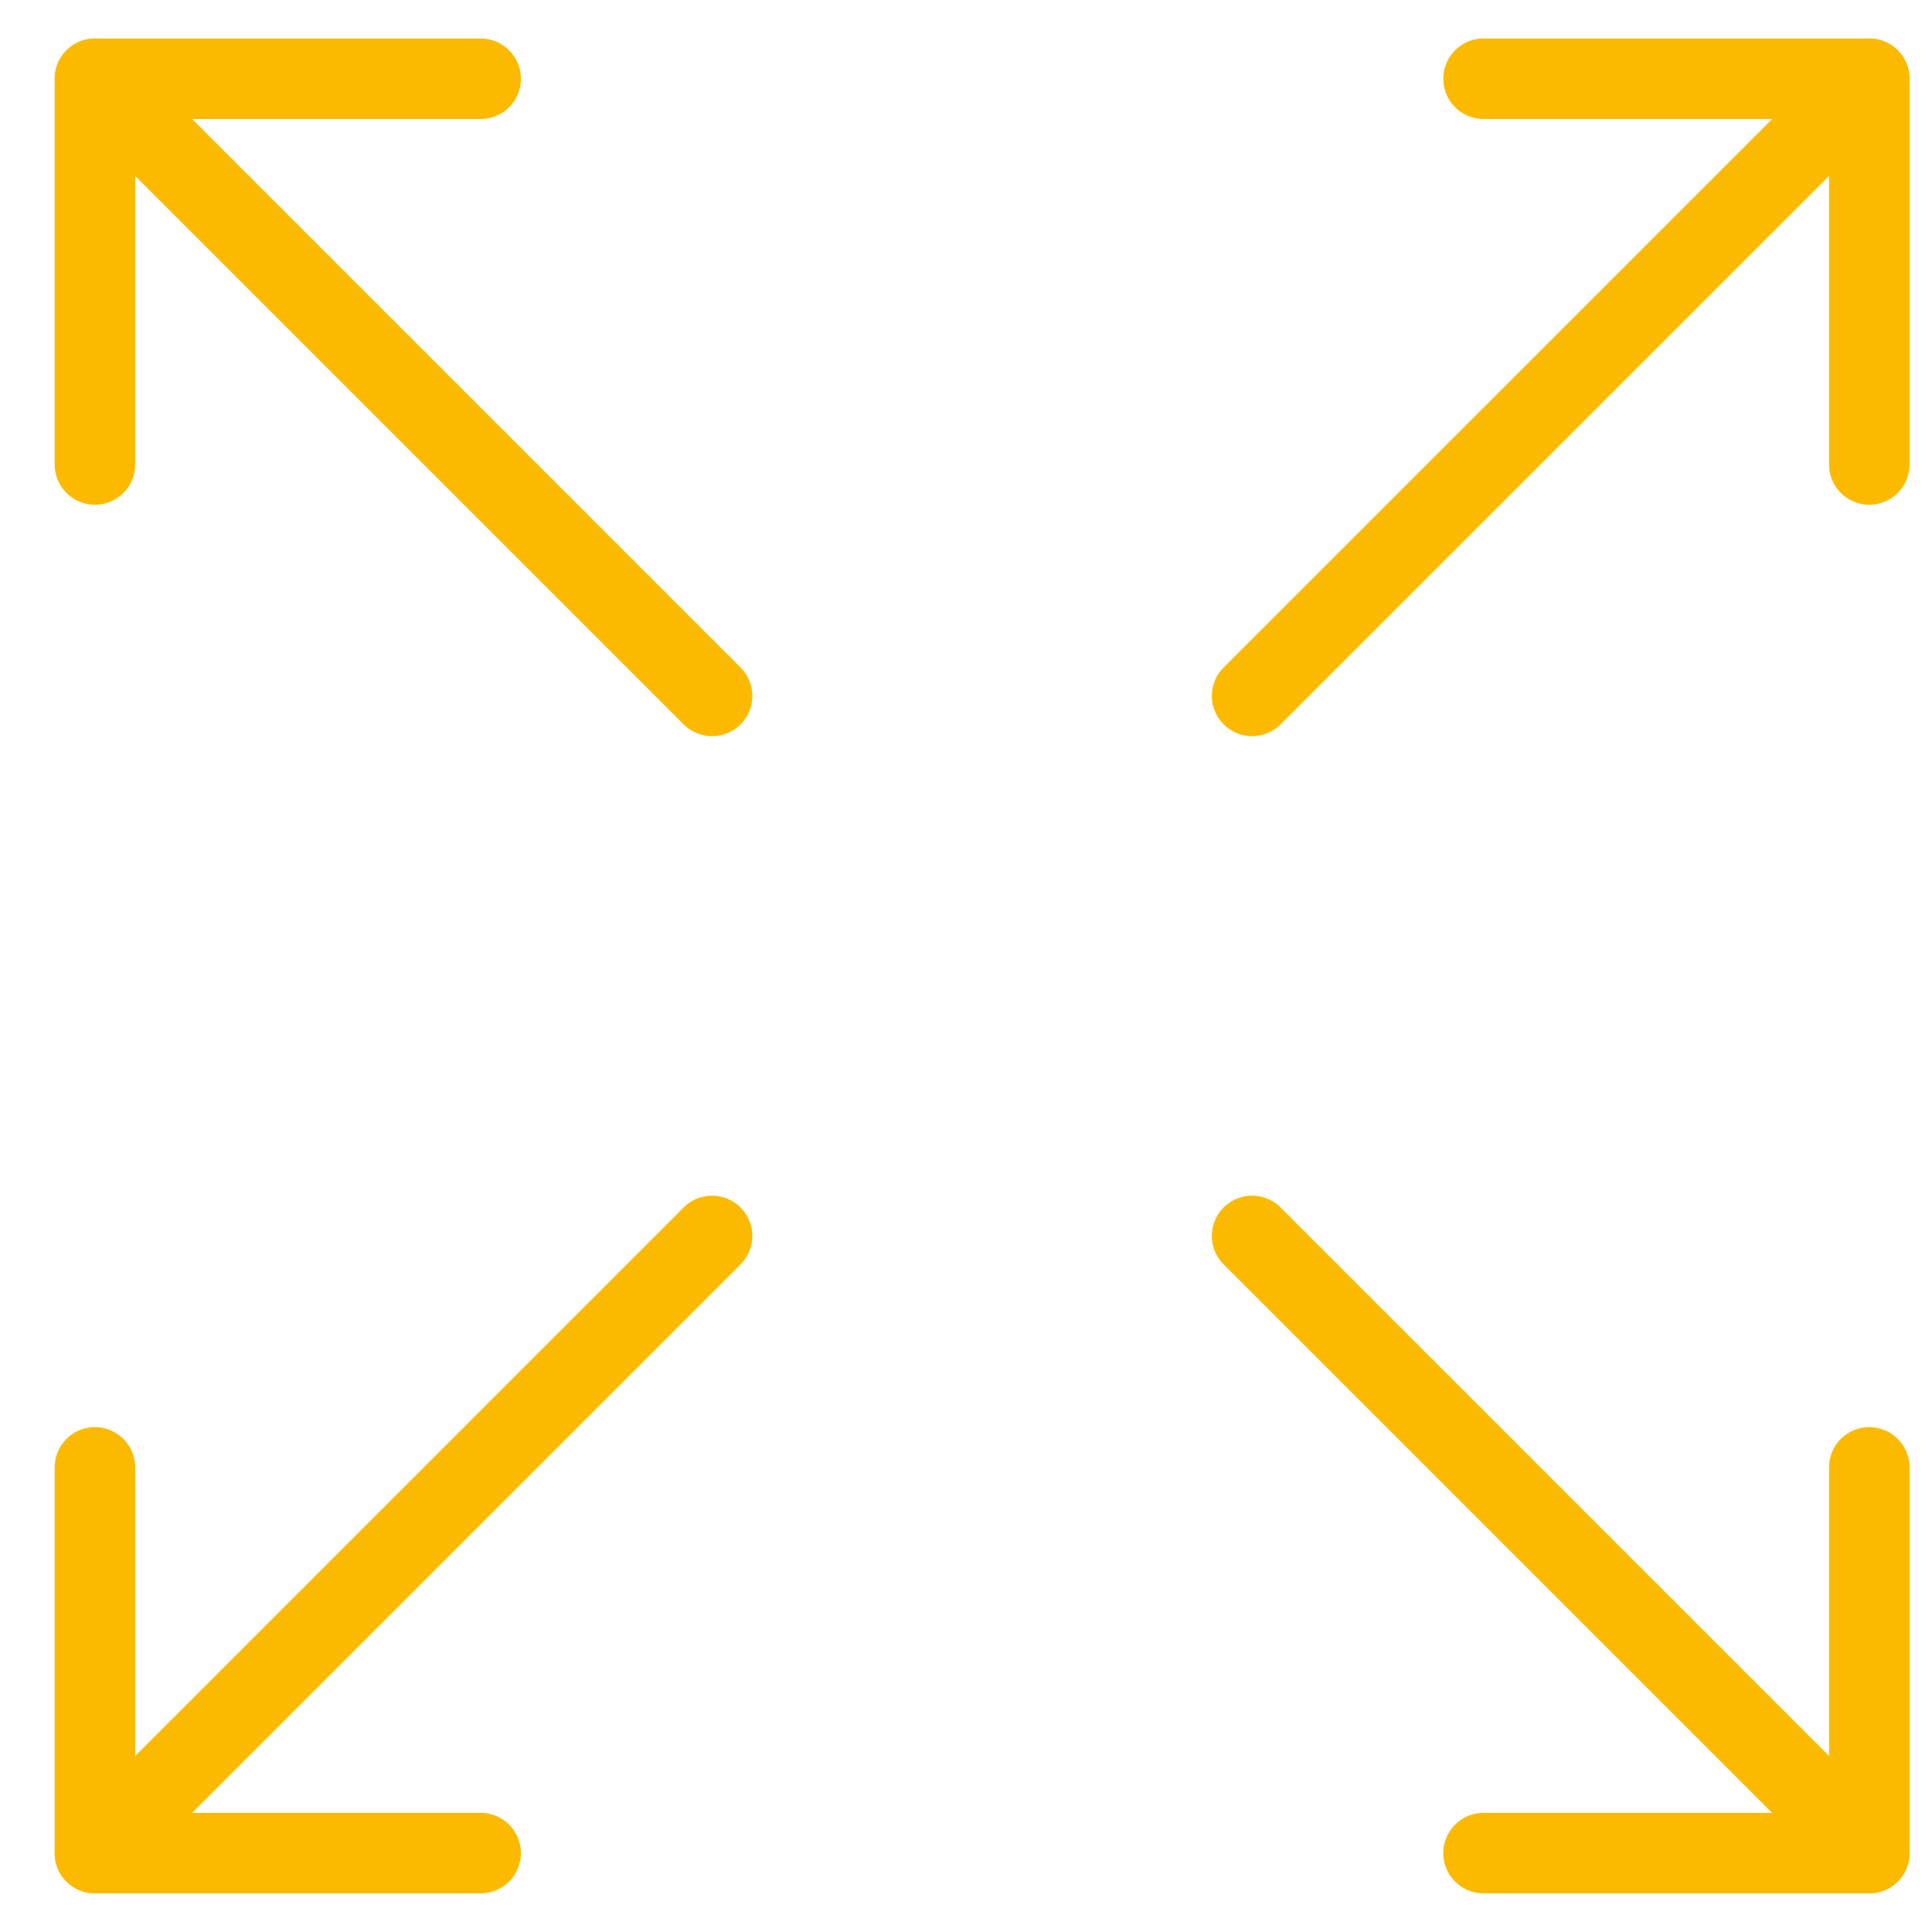
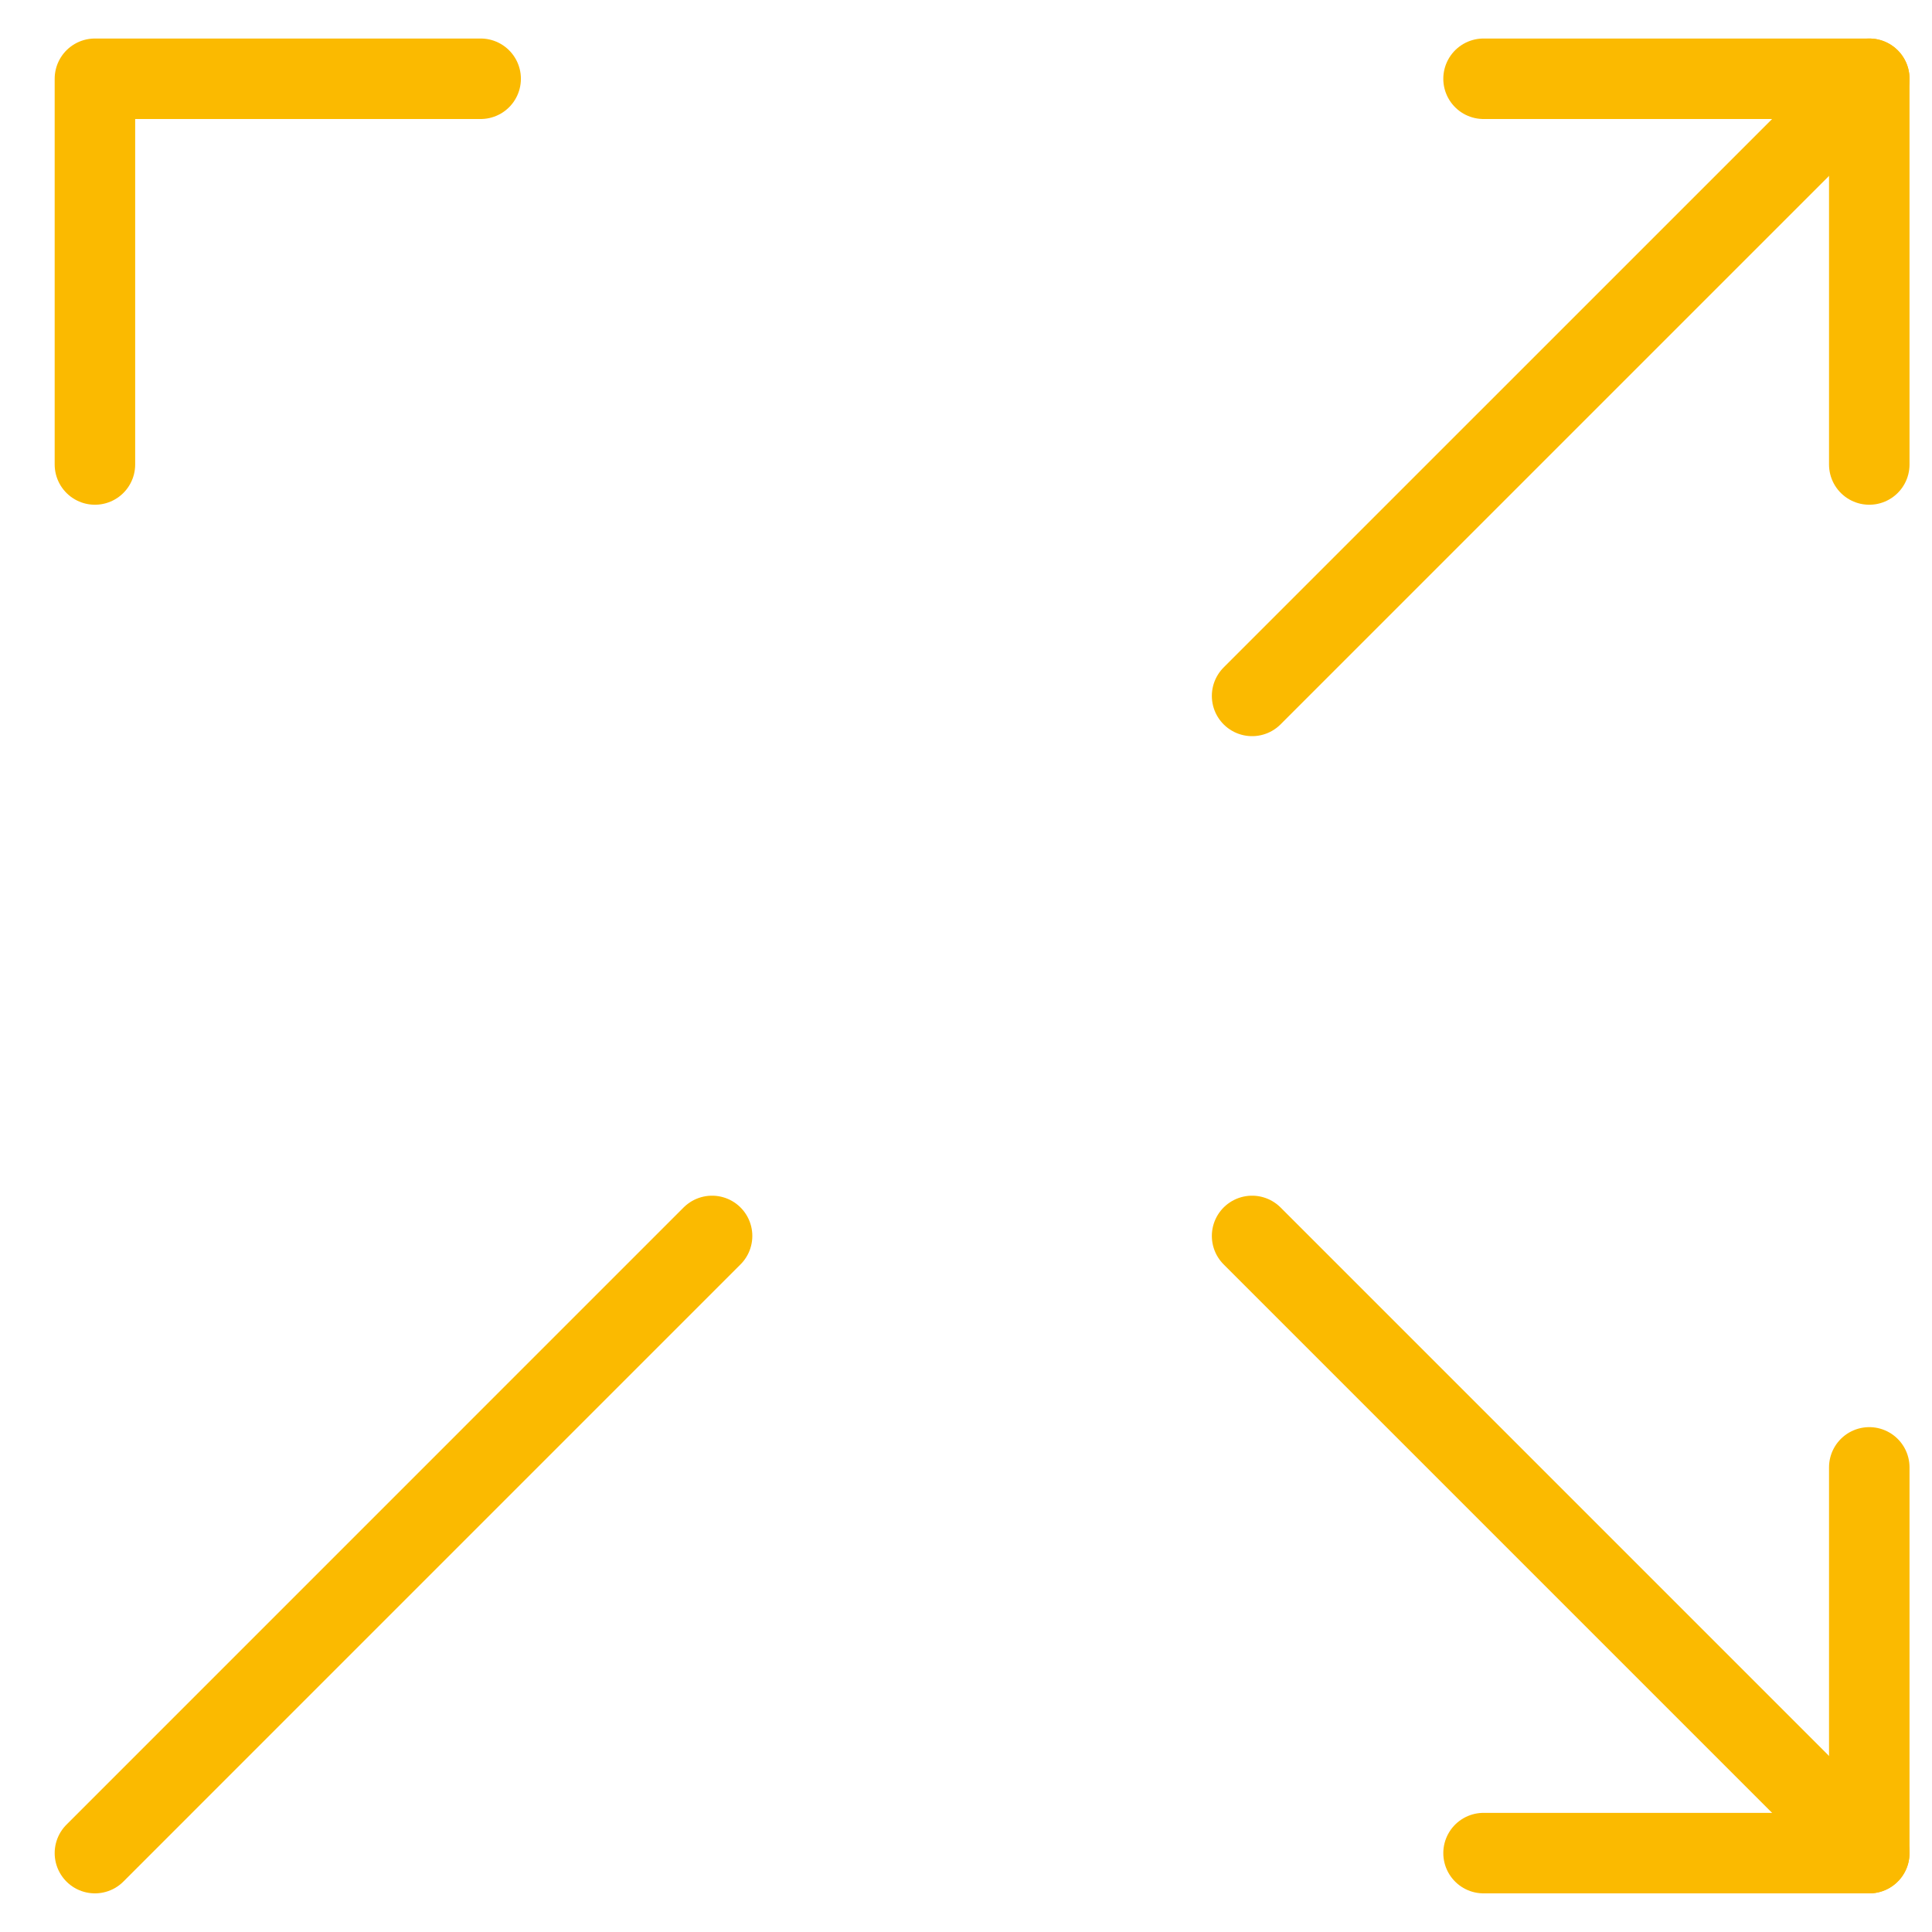
<svg xmlns="http://www.w3.org/2000/svg" width="60" height="60" viewBox="0 0 60 60" fill="none">
  <path d="M38.885 21.612L58.052 2.446" stroke="#FBBA00" stroke-width="2.5" stroke-linecap="round" stroke-linejoin="round" />
  <path d="M2.948 57.55L22.114 38.383" stroke="#FBBA00" stroke-width="2.5" stroke-linecap="round" stroke-linejoin="round" />
-   <path d="M14.927 57.55H2.948V45.571" stroke="#FBBA00" stroke-width="2.5" stroke-linecap="round" stroke-linejoin="round" />
  <path d="M58.052 14.425V2.446H46.073" stroke="#FBBA00" stroke-width="2.5" stroke-linecap="round" stroke-linejoin="round" />
  <path d="M38.885 38.383L58.052 57.55" stroke="#FBBA00" stroke-width="2.5" stroke-linecap="round" stroke-linejoin="round" />
-   <path d="M2.948 2.446L22.114 21.612" stroke="#FBBA00" stroke-width="2.5" stroke-linecap="round" stroke-linejoin="round" />
  <path d="M2.948 14.425V2.446H14.927" stroke="#FBBA00" stroke-width="2.5" stroke-linecap="round" stroke-linejoin="round" />
  <path d="M46.073 57.55H58.052V45.571" stroke="#FBBA00" stroke-width="2.5" stroke-linecap="round" stroke-linejoin="round" />
</svg>